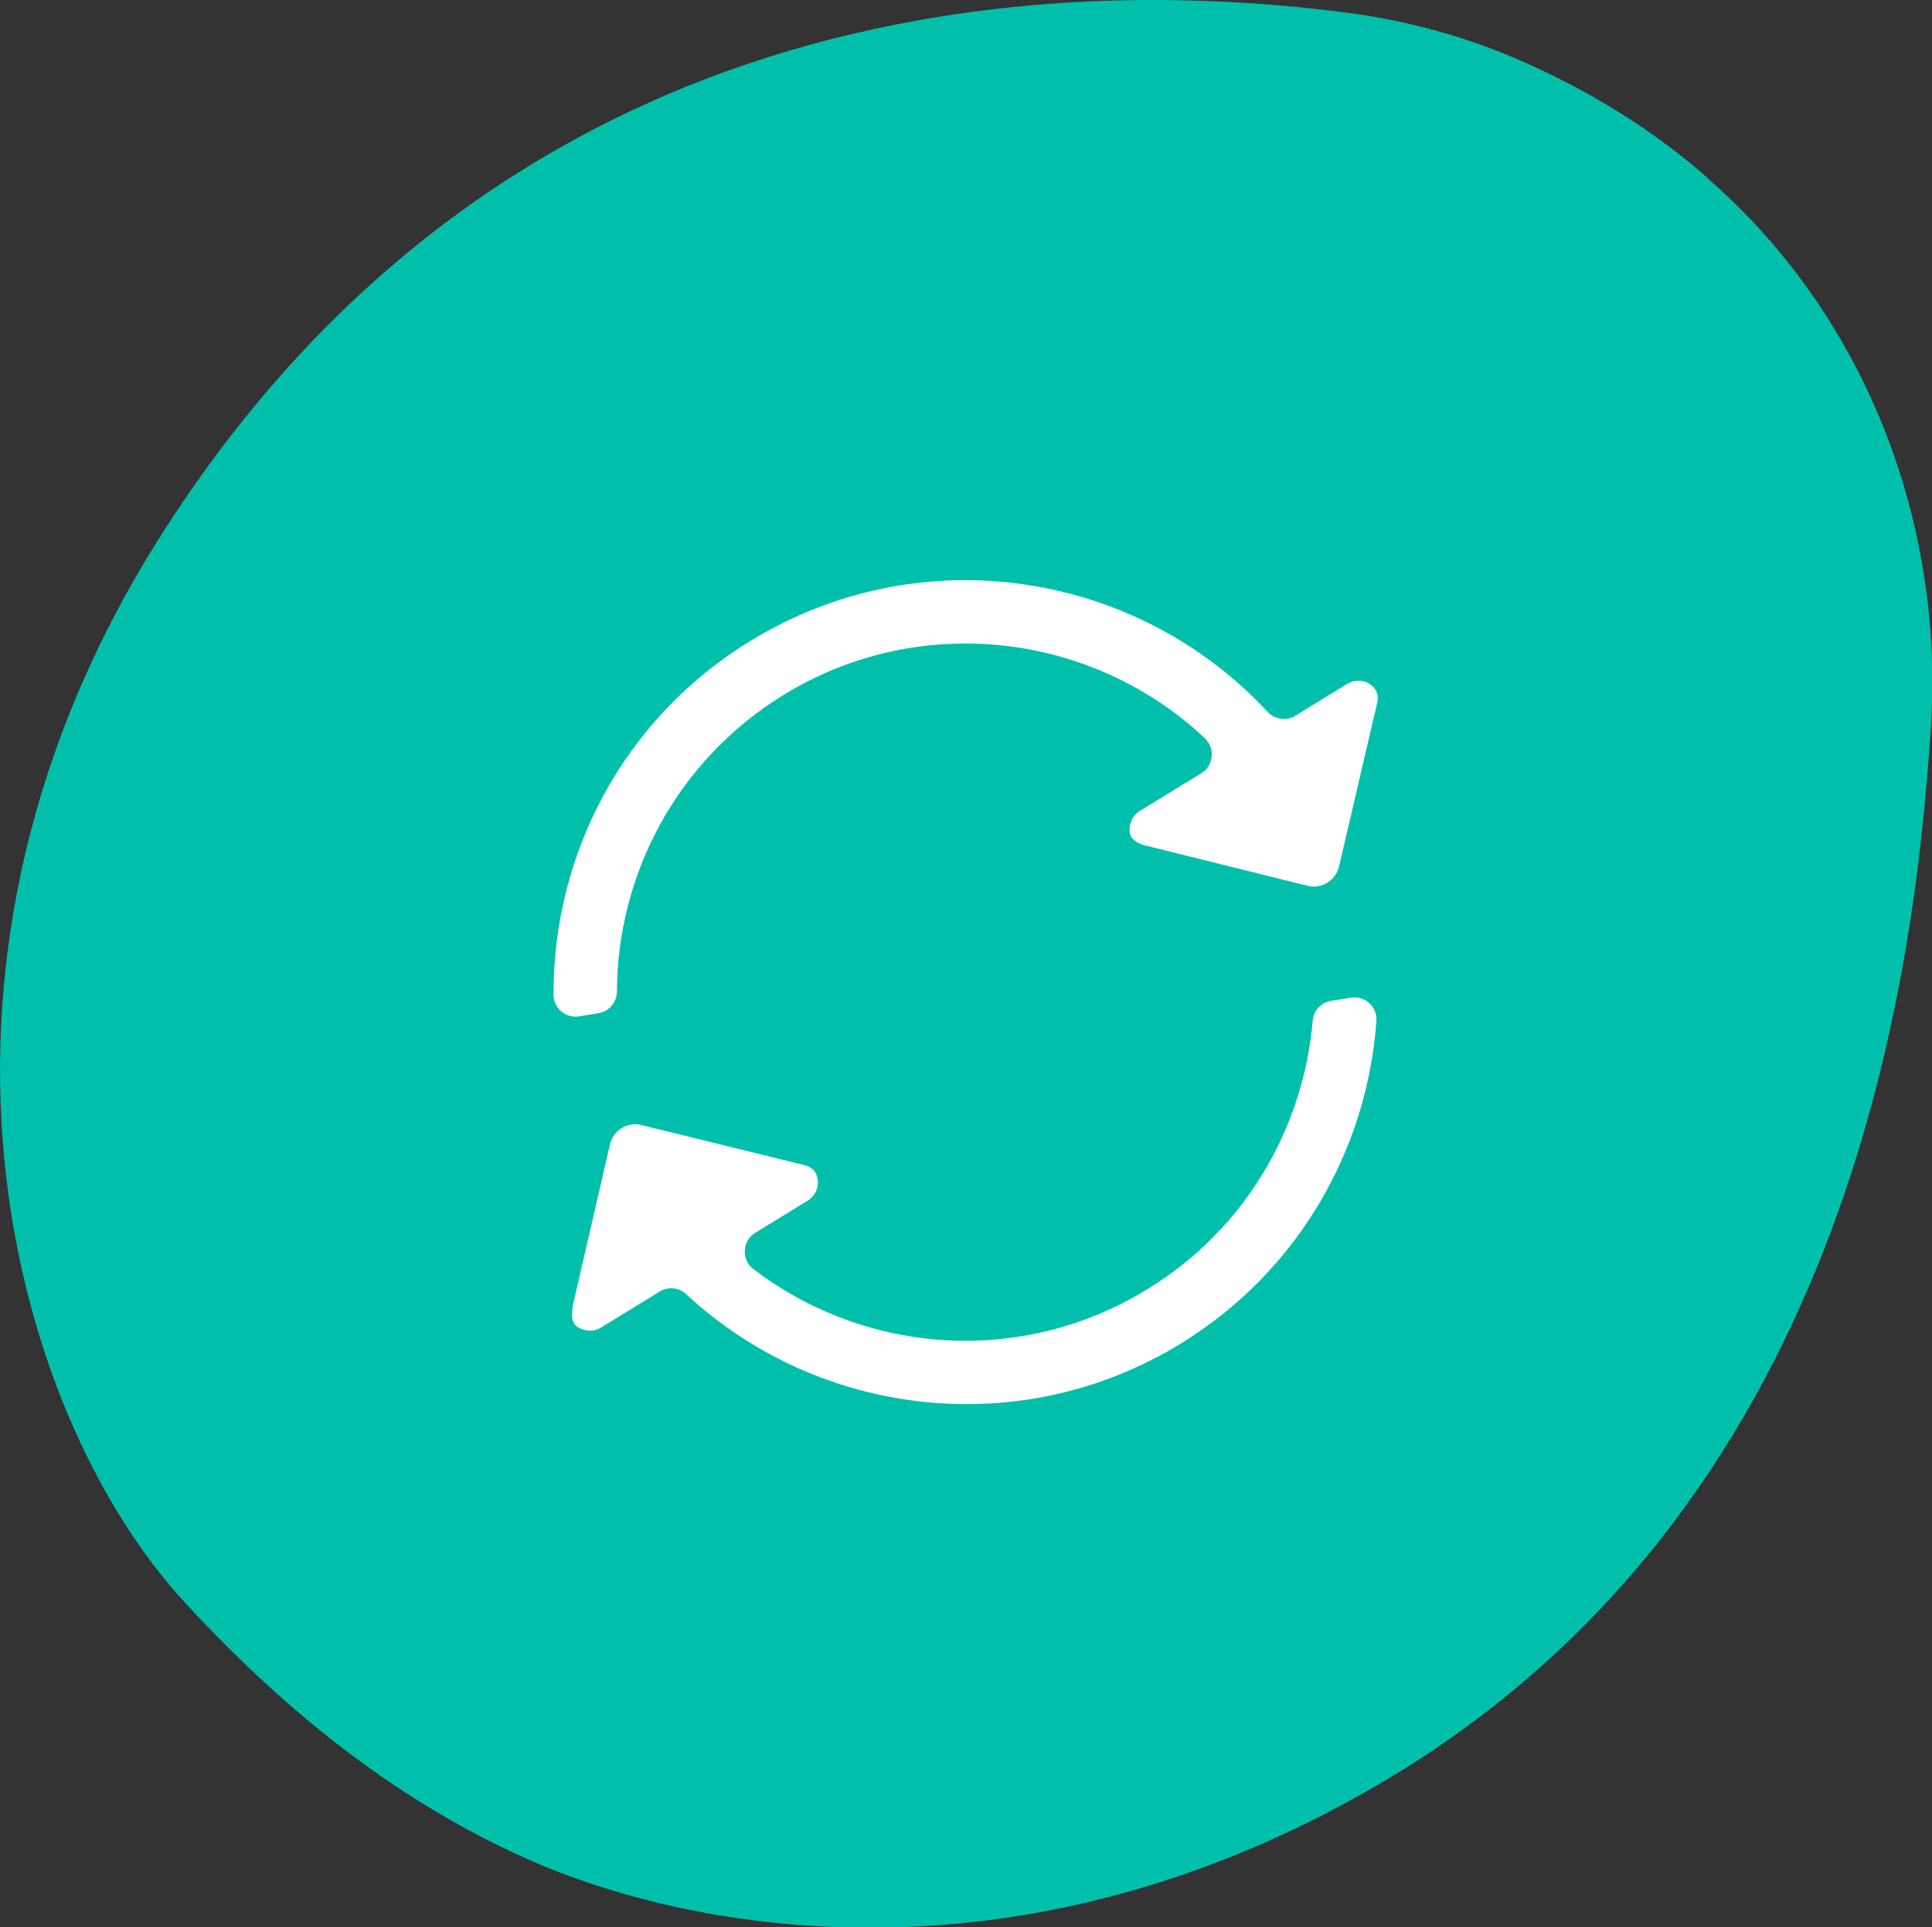
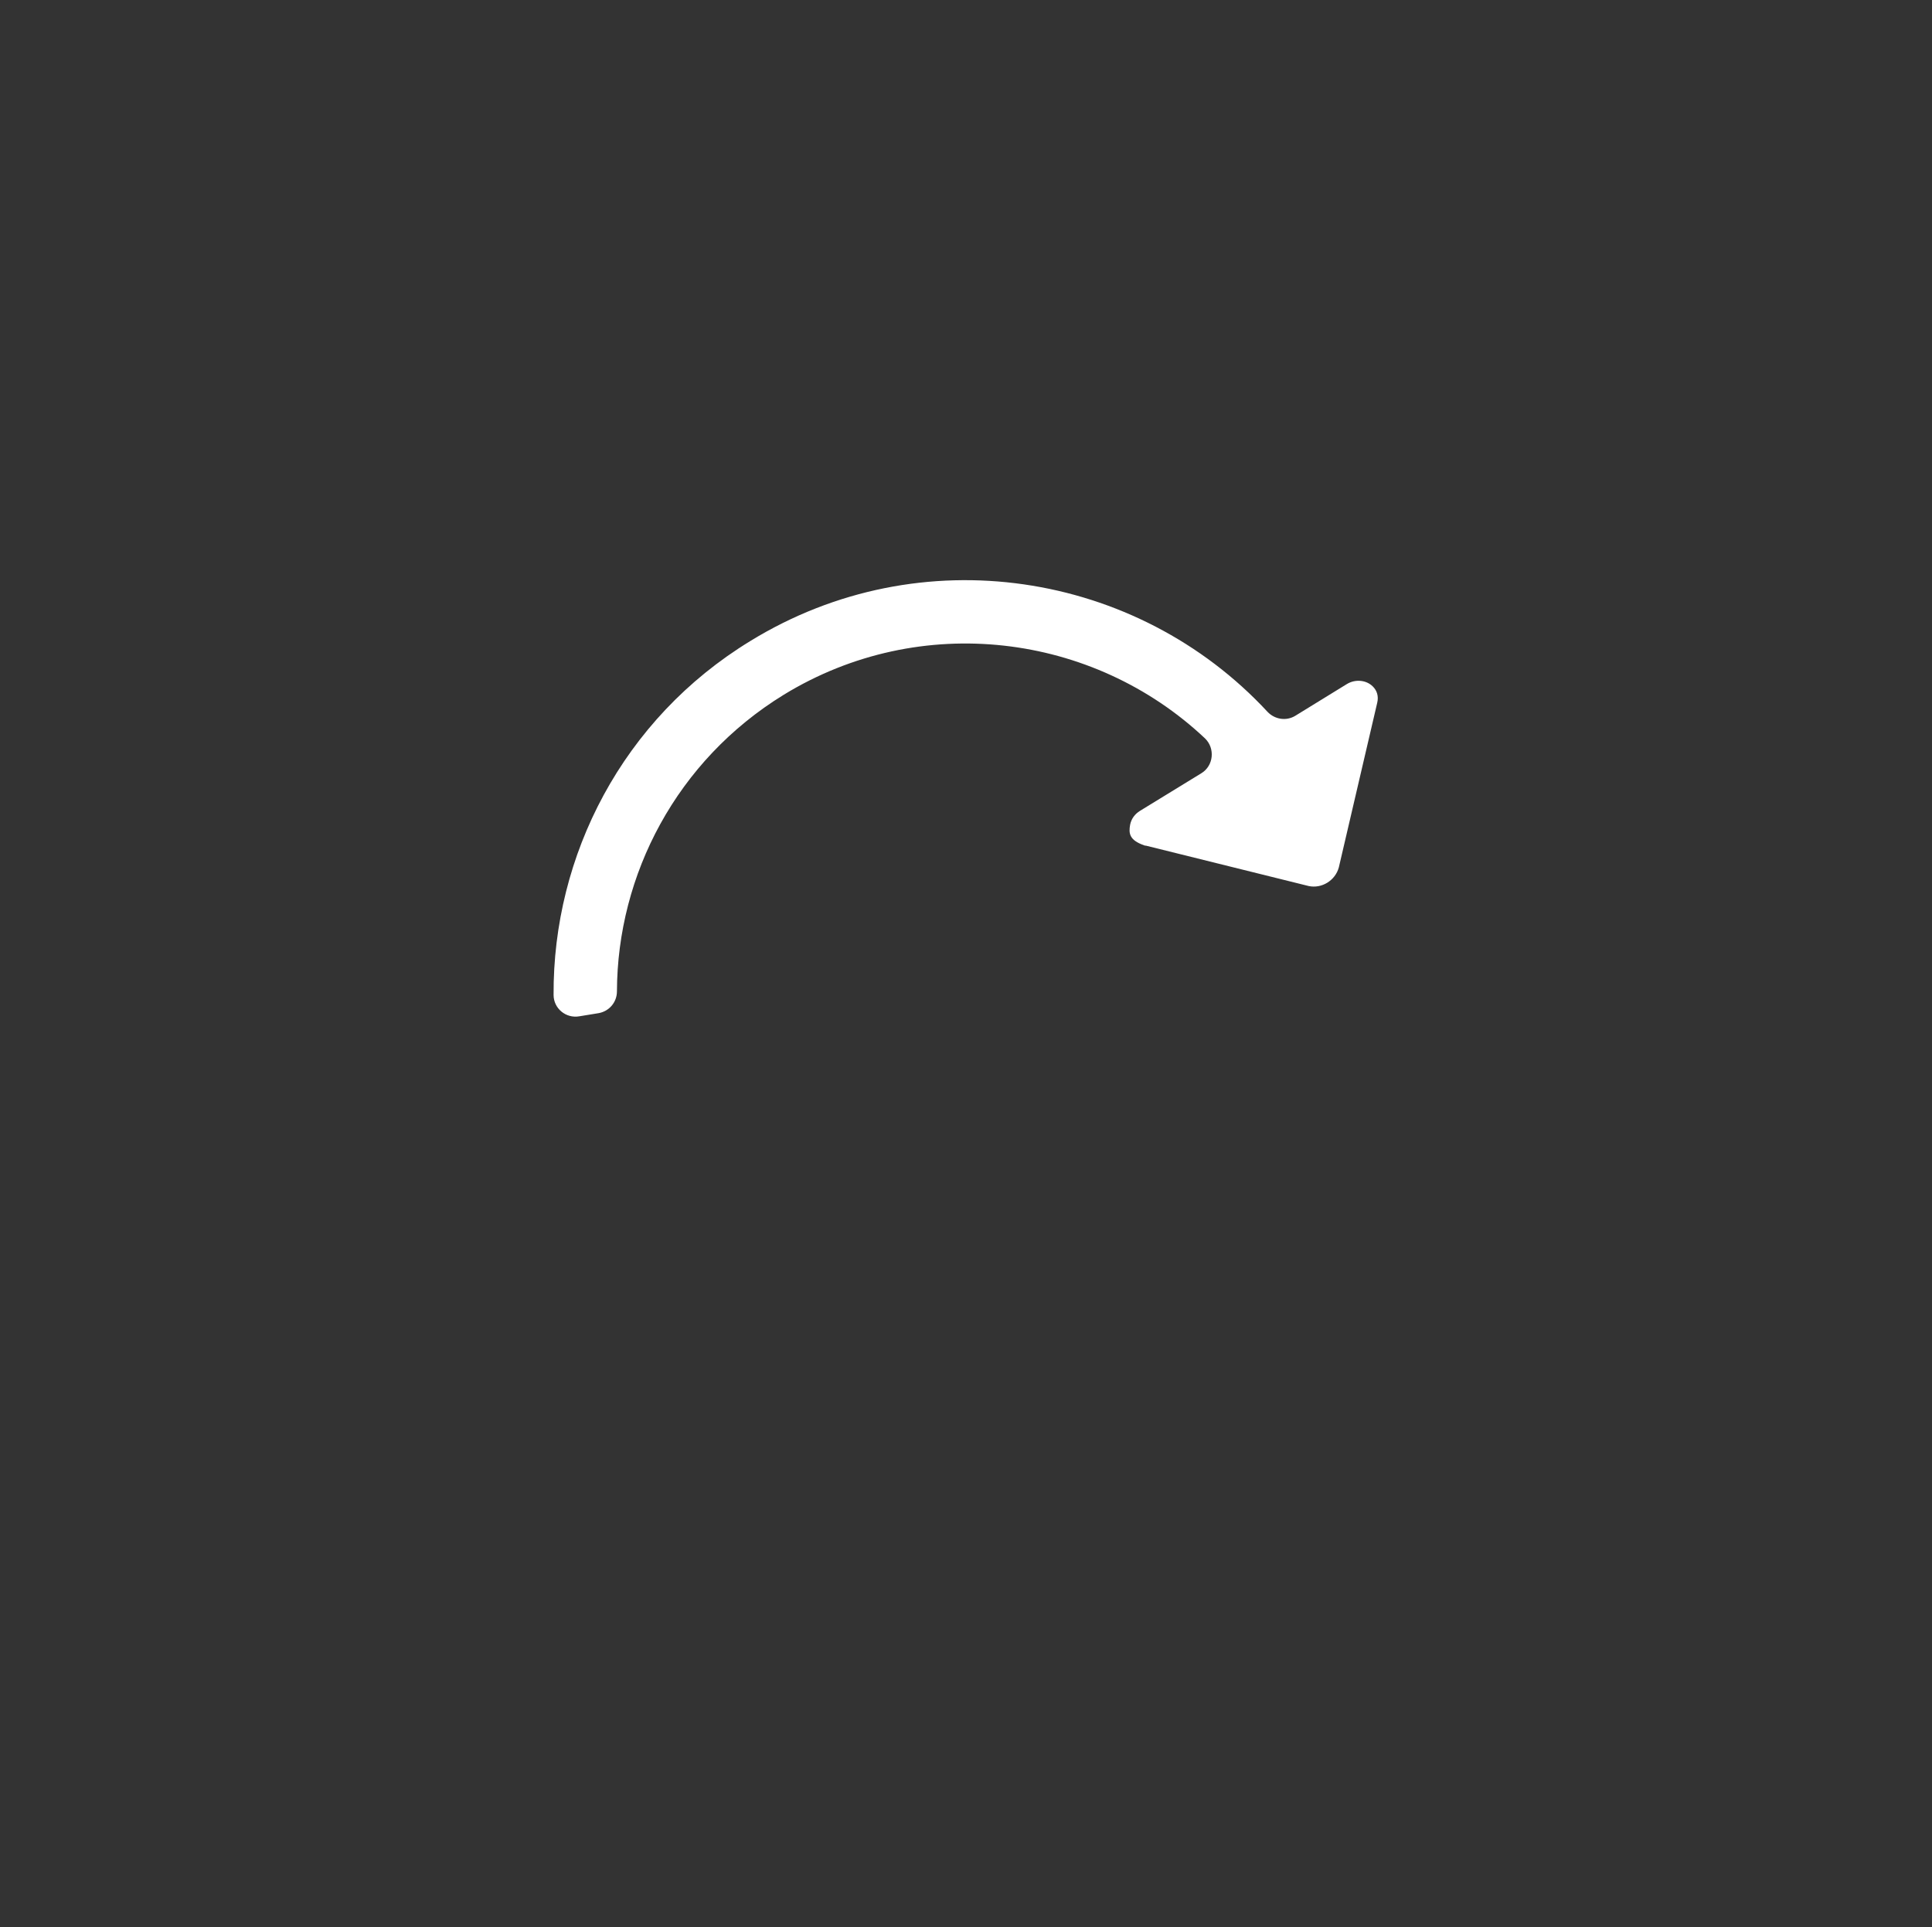
<svg xmlns="http://www.w3.org/2000/svg" id="Layer_4" data-name="Layer 4" version="1.1" viewBox="0 0 487.9 486.8">
  <rect x="0" y="0" width="487.9" height="486.8" fill="#333333" stroke="none" />
  <defs>
    <style> .cls-1 { fill: #00c0ac; } .cls-1, .cls-2 { stroke-width: 0px; } .cls-2 { fill: #fff; } </style>
  </defs>
-   <path class="cls-1" d="M431.2,44.9h0c-13-11.4-29-21.8-48.6-30.2-13.8-5.9-28.4-9.7-43.2-11.6C284.7-3.8,135.2-12.1,41.5,133.9-28.6,242.9,1.9,356.1,46.7,404.8c19.3,20.9,47.7,47.4,86.1,64.6,43.6,19.5,126.8,33.5,216.2-19.2,116.6-68.8,134.3-199.8,138.6-266.4,3.4-52.4-16.7-104.2-56.3-138.7Z" />
-   <path class="cls-2" d="M347.6,257.8h0c-2.3,32.4-19.6,63.2-49.3,81.5-40.7,25-91.7,18.5-125-12.4-1.8-1.7-4.5-2-6.7-.7-4.3,2.7-11.4,7-14.8,9.1-1.3.8-2.8,1-4.2.6-2.1-.6-3.6-1.5-3-5.4,0-.2,0-.4,0-.5l9.5-41.2c.9-3.3,4.3-5.4,7.6-4.7l41.5,10.2c1.7.4,2.7,1.4,3.1,2.8.8,2.4-.3,4.9-2.4,6.2l-13.2,8.1c-3.3,2-3.5,6.8-.5,9.1,28.1,21.5,67.6,24.8,99.6,5.1,24.8-15.2,39.4-40.8,41.7-67.8.2-2.5,2.1-4.6,4.6-5l5-.8c3.5-.6,6.7,2.2,6.5,5.8Z" />
  <path class="cls-2" d="M347.8,177.5l-9.7,41.6c-.9,3.3-4.3,5.4-7.6,4.7l-41.1-10.2c-.2,0-.3,0-.5-.1-3.7-1.3-3.9-3-3.5-5.2.3-1.5,1.2-2.7,2.5-3.5l15.5-9.5c3.1-1.9,3.5-6.3.9-8.8-28.2-26.6-71.8-32.2-106.4-11-27,16.6-42,45.4-42.1,74.9,0,2.7-1.9,5-4.6,5.5l-4.9.8c-3.4.6-6.5-2-6.5-5.4-.2-35.2,17.4-69.7,49.7-89.4,43-26.4,97.6-17.7,130.6,17.9,1.8,1.9,4.7,2.4,7,1l13-8c2.1-1.3,4.9-1.1,6.6.6,1,1,1.5,2.4,1.1,4.1h0Z" />
</svg>